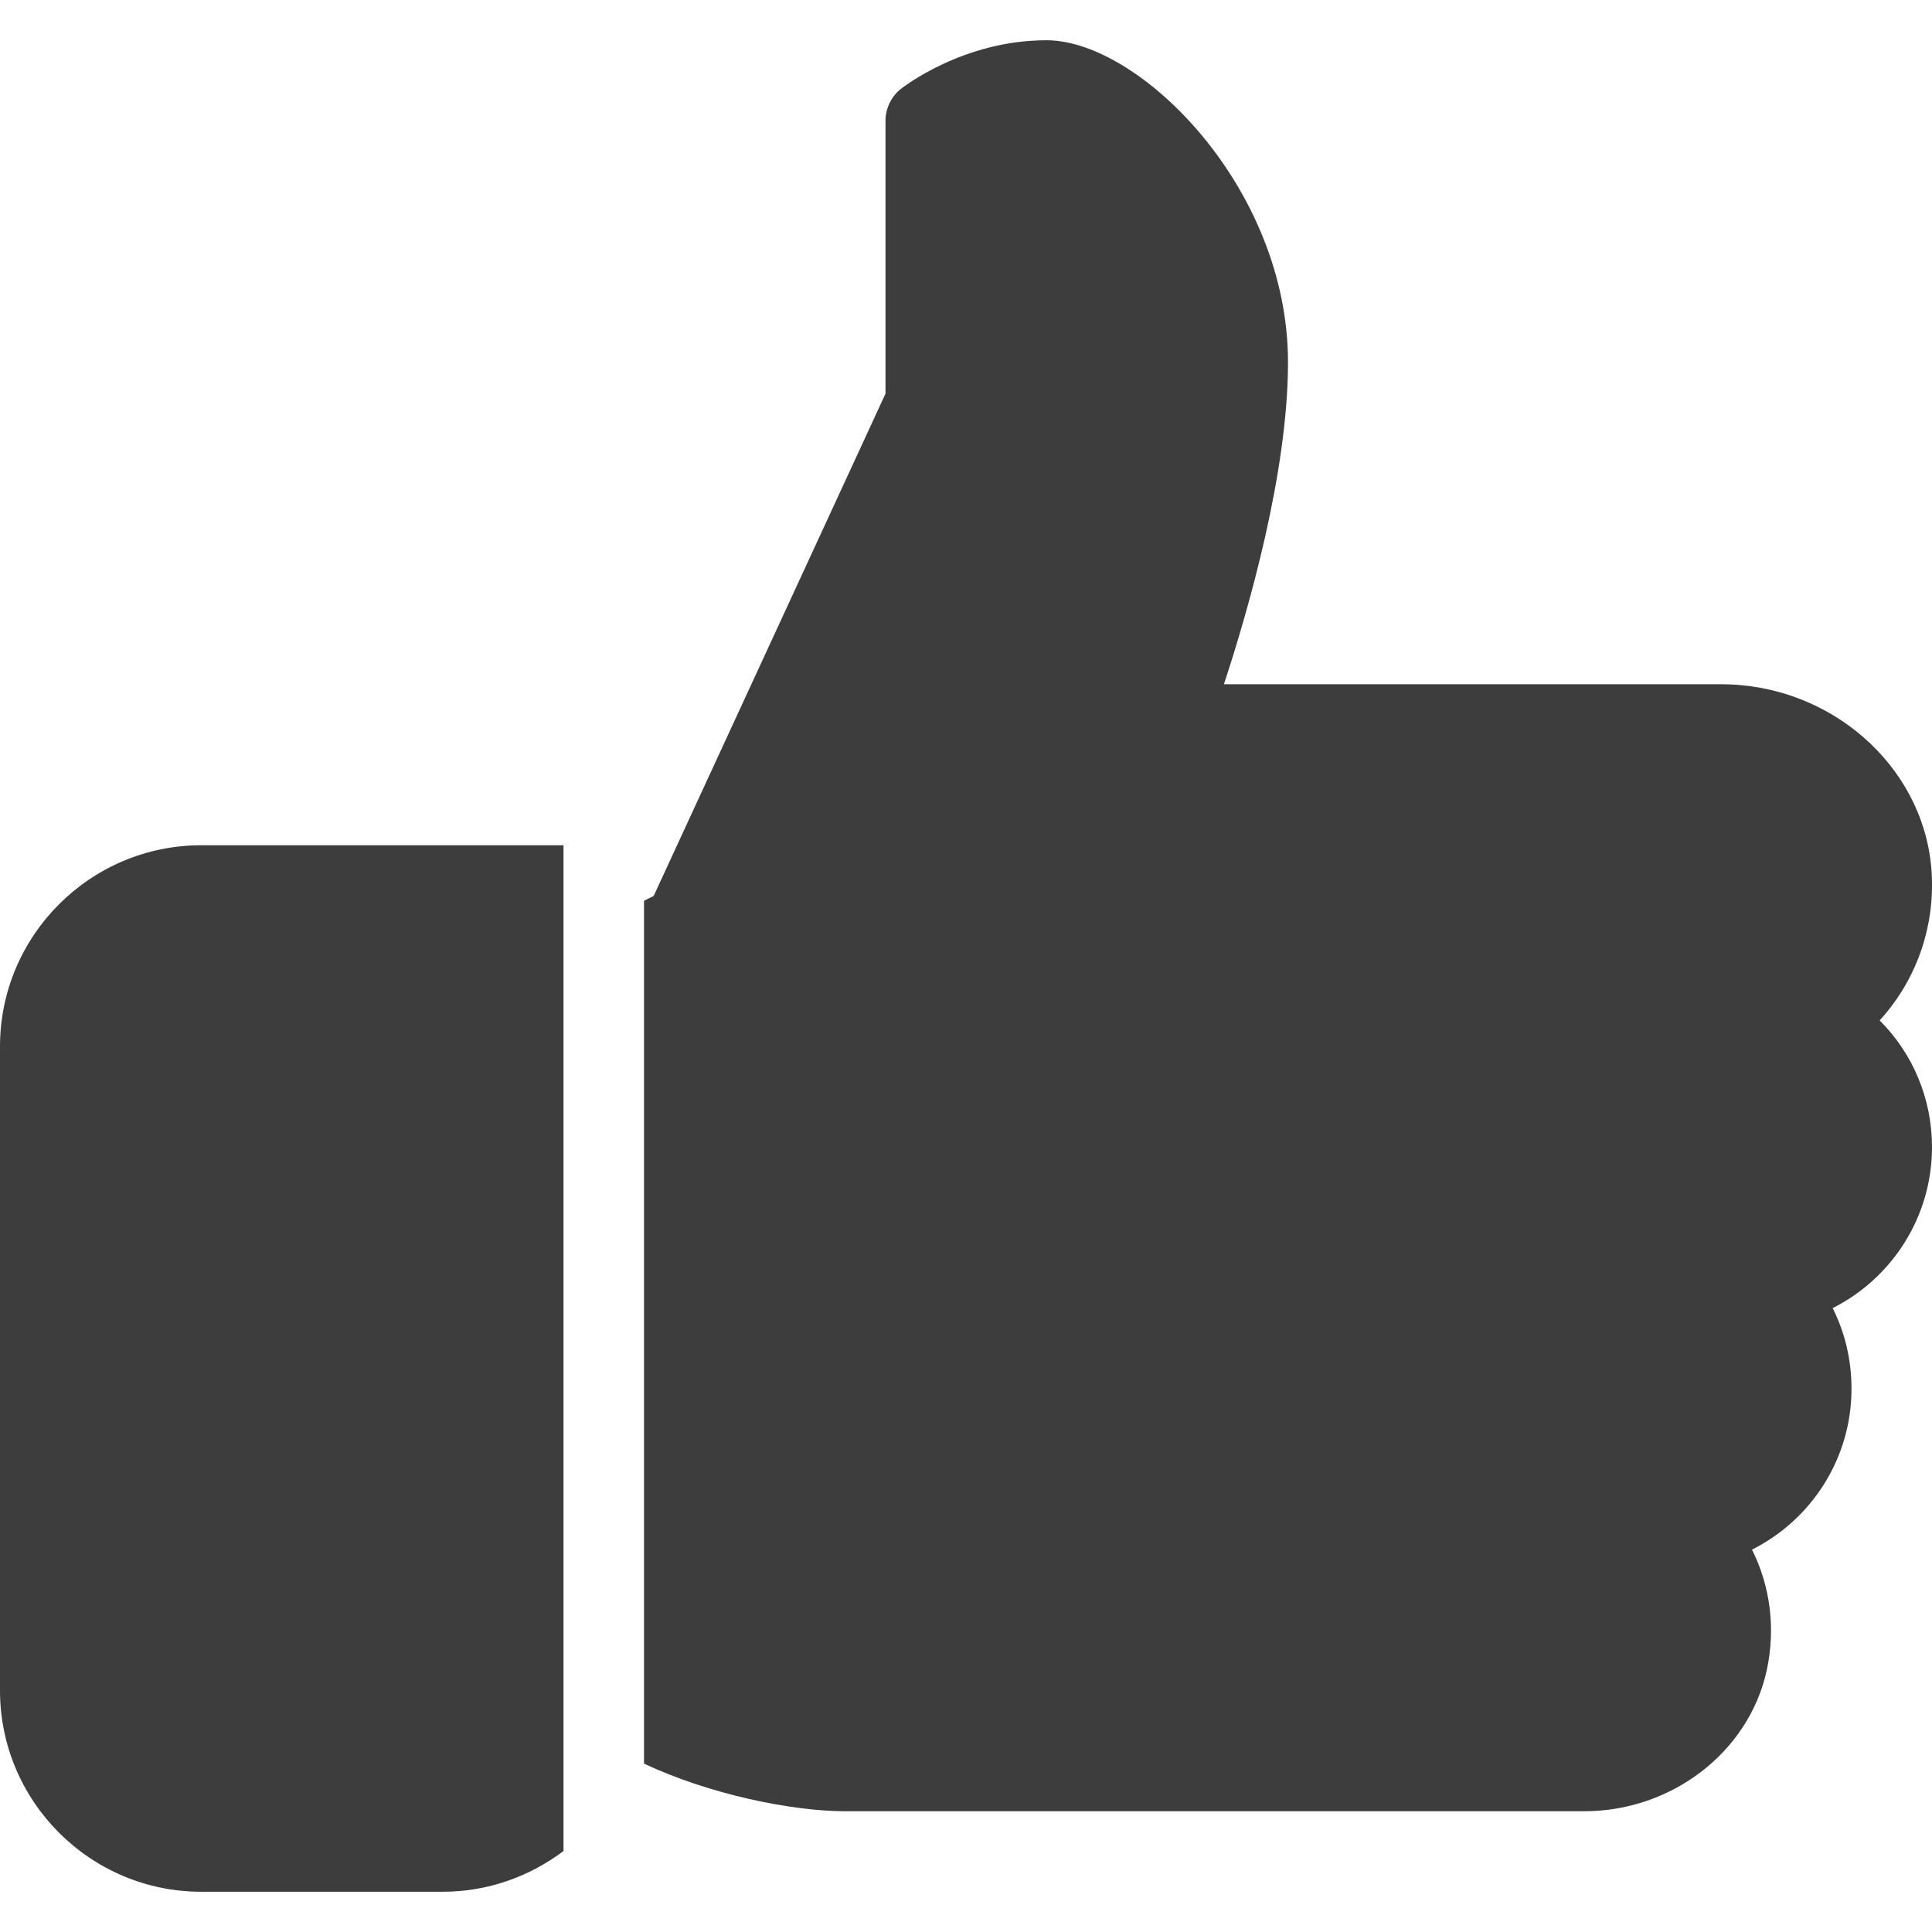
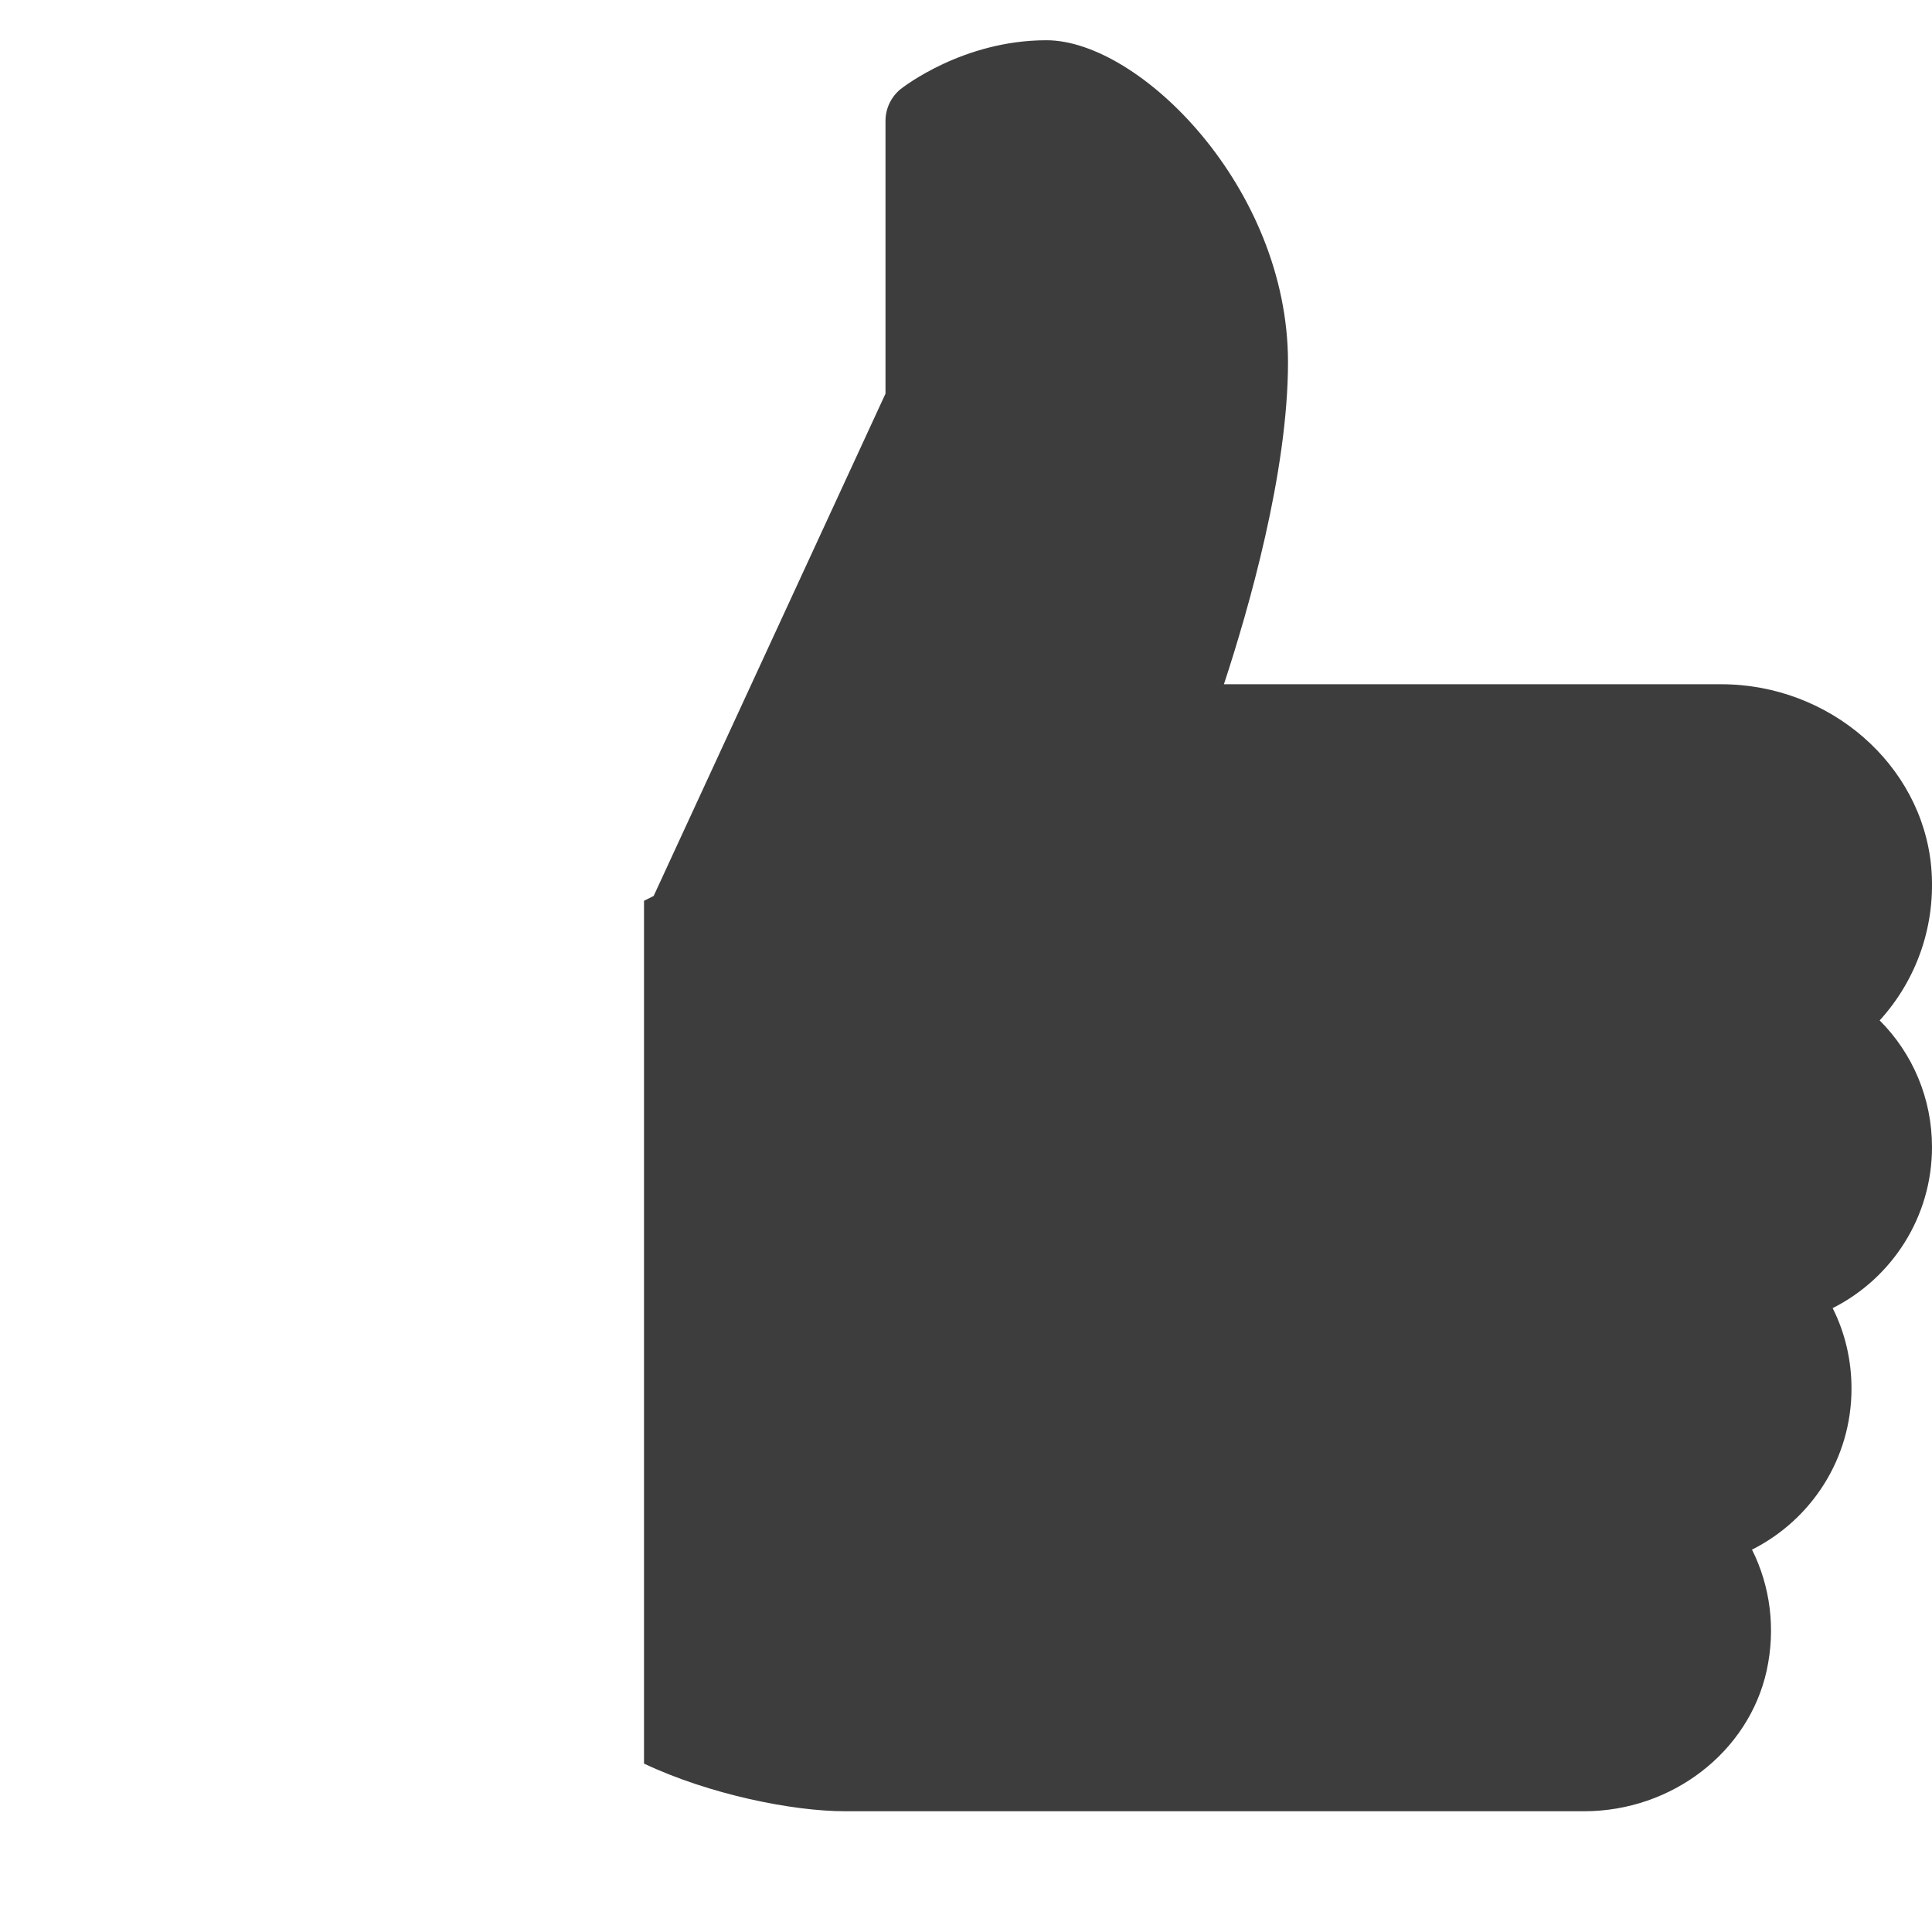
<svg xmlns="http://www.w3.org/2000/svg" width="12" height="12" viewBox="0 0 12 12" fill="none">
  <g clip-path="url(#clip0)">
-     <path d="M1.25 5.25C0.561 5.25 0 5.811 0 6.5V10.5C0 11.189 0.561 11.75 1.25 11.75H2.75C3.031 11.75 3.29 11.655 3.5 11.497V5.25H1.25Z" fill="#3E3D3D" />
    <path d="M12 7.125C12 6.824 11.881 6.544 11.675 6.338C11.908 6.082 12.027 5.74 11.995 5.383C11.936 4.748 11.364 4.25 10.691 4.25H7.602C7.755 3.785 8 2.934 8 2.25C8 1.165 7.078 0.25 6.5 0.25C5.98 0.25 5.609 0.542 5.593 0.554C5.535 0.602 5.5 0.674 5.5 0.75V2.445L4.06 5.565L4 5.595V10.954C4.407 11.146 4.922 11.25 5.25 11.25H9.839C10.384 11.25 10.861 10.883 10.973 10.377C11.03 10.116 10.996 9.853 10.882 9.625C11.252 9.439 11.5 9.059 11.5 8.625C11.5 8.448 11.46 8.278 11.383 8.125C11.752 7.939 12 7.558 12 7.125Z" fill="#3E3D3D" />
  </g>
  <defs>
    <clipPath id="clip0">
      <rect width="12" height="12" fill="white" />
    </clipPath>
  </defs>
</svg>